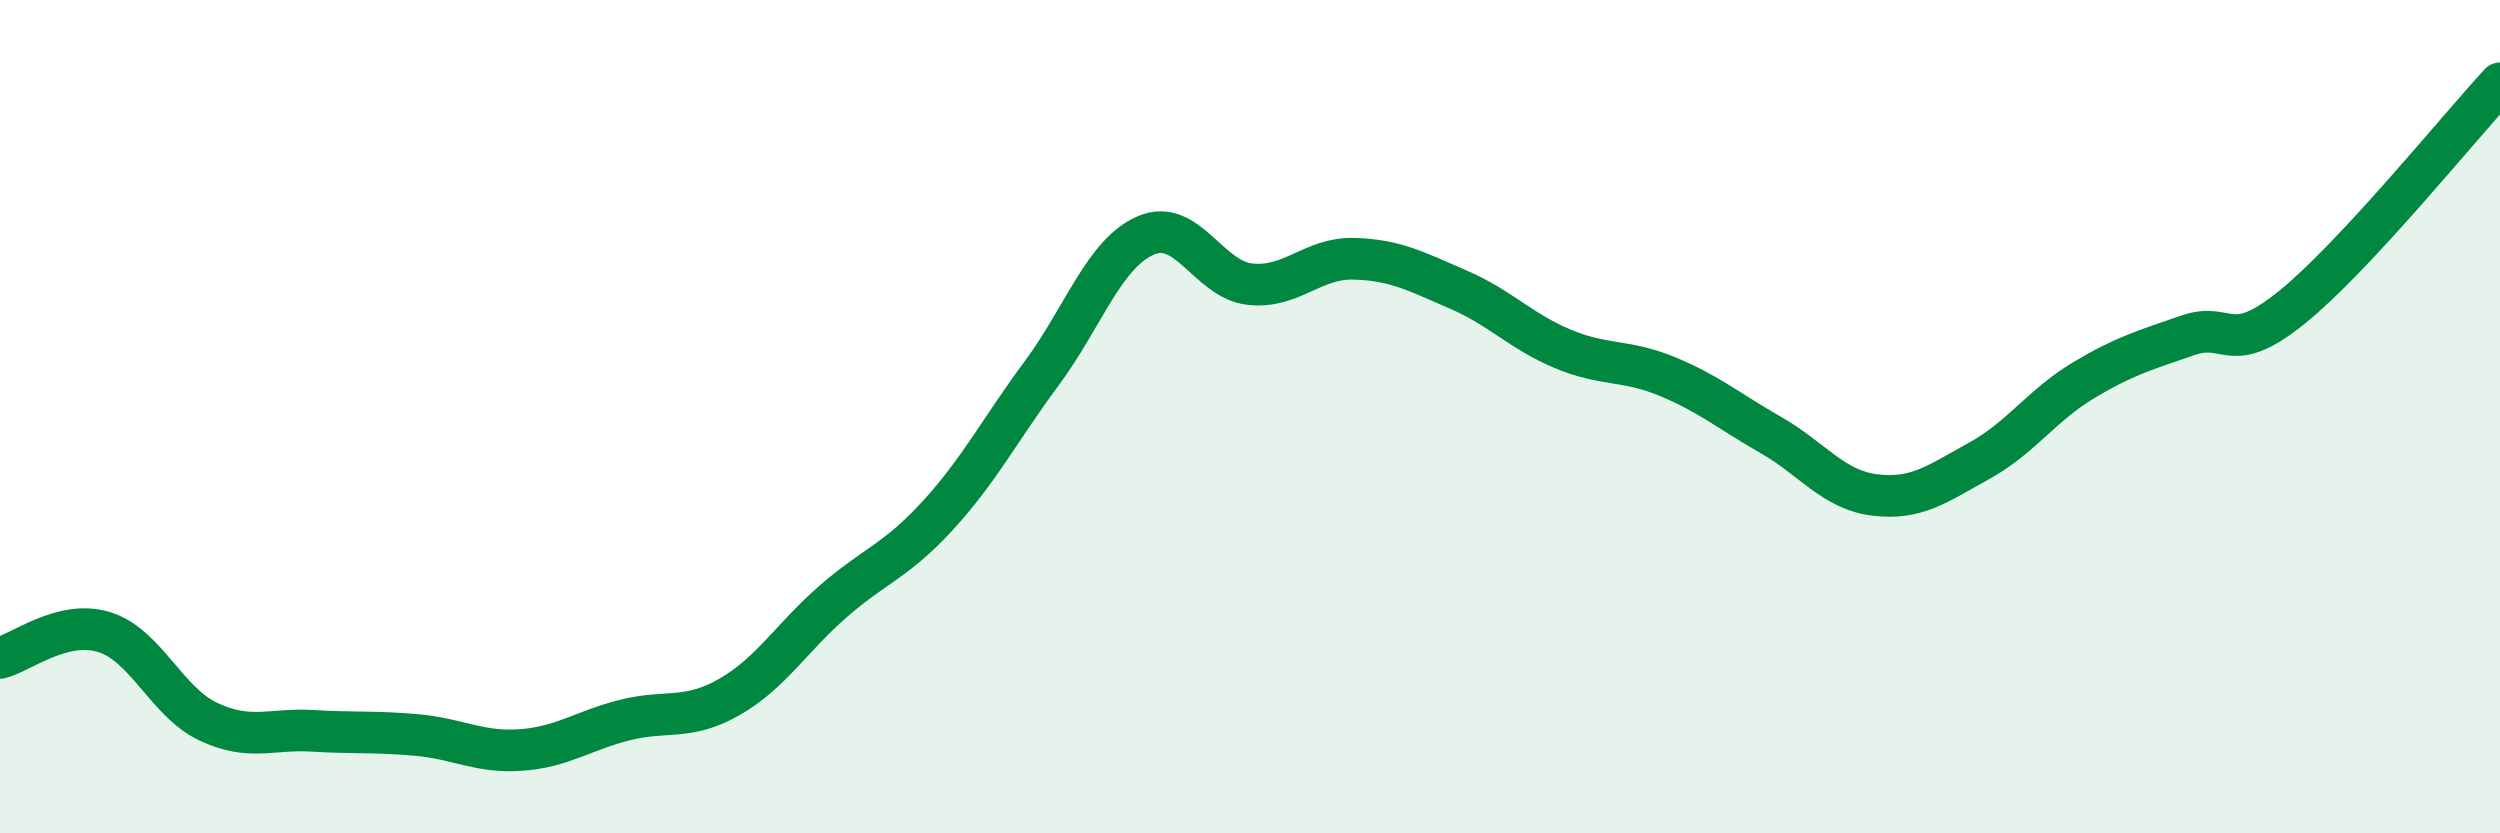
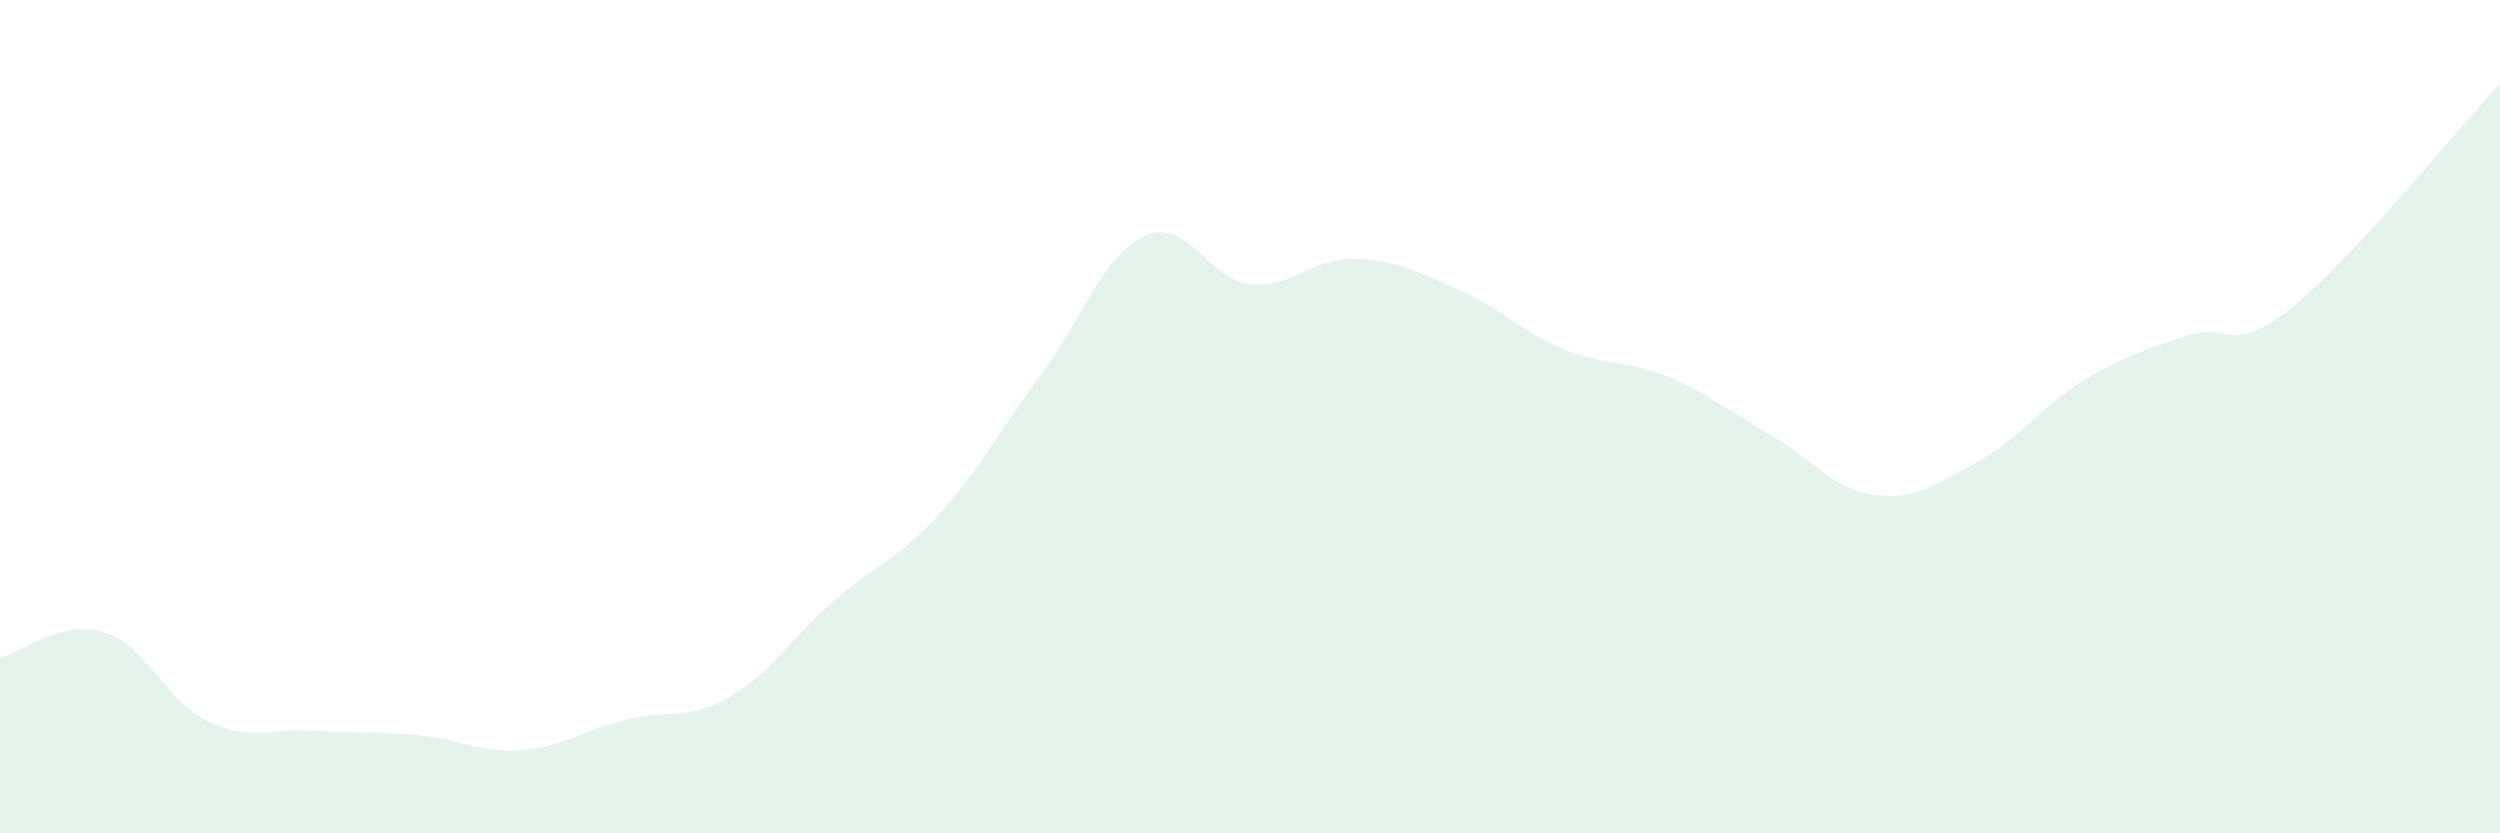
<svg xmlns="http://www.w3.org/2000/svg" width="60" height="20" viewBox="0 0 60 20">
  <path d="M 0,15.79 C 0.5,15.67 1.5,14.86 2.5,15.17 C 3.5,15.48 4,16.85 5,17.32 C 6,17.79 6.5,17.48 7.5,17.54 C 8.5,17.6 9,17.55 10,17.64 C 11,17.73 11.5,18.07 12.5,18 C 13.5,17.93 14,17.53 15,17.28 C 16,17.03 16.5,17.3 17.5,16.73 C 18.5,16.16 19,15.3 20,14.43 C 21,13.56 21.5,13.47 22.5,12.38 C 23.5,11.29 24,10.31 25,8.96 C 26,7.61 26.5,6.08 27.5,5.65 C 28.5,5.22 29,6.71 30,6.82 C 31,6.93 31.5,6.18 32.5,6.21 C 33.5,6.24 34,6.52 35,6.95 C 36,7.38 36.5,7.95 37.5,8.37 C 38.5,8.79 39,8.62 40,9.03 C 41,9.44 41.5,9.87 42.5,10.44 C 43.5,11.01 44,11.76 45,11.88 C 46,12 46.5,11.61 47.5,11.06 C 48.5,10.51 49,9.73 50,9.13 C 51,8.53 51.5,8.4 52.5,8.05 C 53.5,7.7 53.5,8.59 55,7.38 C 56.5,6.17 59,3.08 60,2L60 20L0 20Z" fill="#008740" opacity="0.1" stroke-linecap="round" stroke-linejoin="round" />
-   <path d="M 0,15.79 C 0.5,15.67 1.5,14.86 2.5,15.17 C 3.5,15.48 4,16.85 5,17.32 C 6,17.79 6.5,17.48 7.5,17.54 C 8.5,17.6 9,17.55 10,17.64 C 11,17.73 11.5,18.07 12.5,18 C 13.5,17.93 14,17.53 15,17.28 C 16,17.03 16.5,17.3 17.5,16.73 C 18.5,16.16 19,15.3 20,14.43 C 21,13.56 21.5,13.47 22.5,12.38 C 23.5,11.29 24,10.31 25,8.96 C 26,7.61 26.5,6.08 27.5,5.65 C 28.5,5.22 29,6.71 30,6.82 C 31,6.93 31.5,6.18 32.5,6.21 C 33.5,6.24 34,6.52 35,6.95 C 36,7.38 36.5,7.95 37.5,8.37 C 38.5,8.79 39,8.62 40,9.03 C 41,9.44 41.5,9.87 42.5,10.44 C 43.5,11.01 44,11.76 45,11.88 C 46,12 46.5,11.61 47.5,11.06 C 48.5,10.51 49,9.73 50,9.13 C 51,8.53 51.5,8.4 52.5,8.05 C 53.5,7.7 53.5,8.59 55,7.38 C 56.5,6.17 59,3.08 60,2" stroke="#008740" stroke-width="1" fill="none" stroke-linecap="round" stroke-linejoin="round" />
</svg>